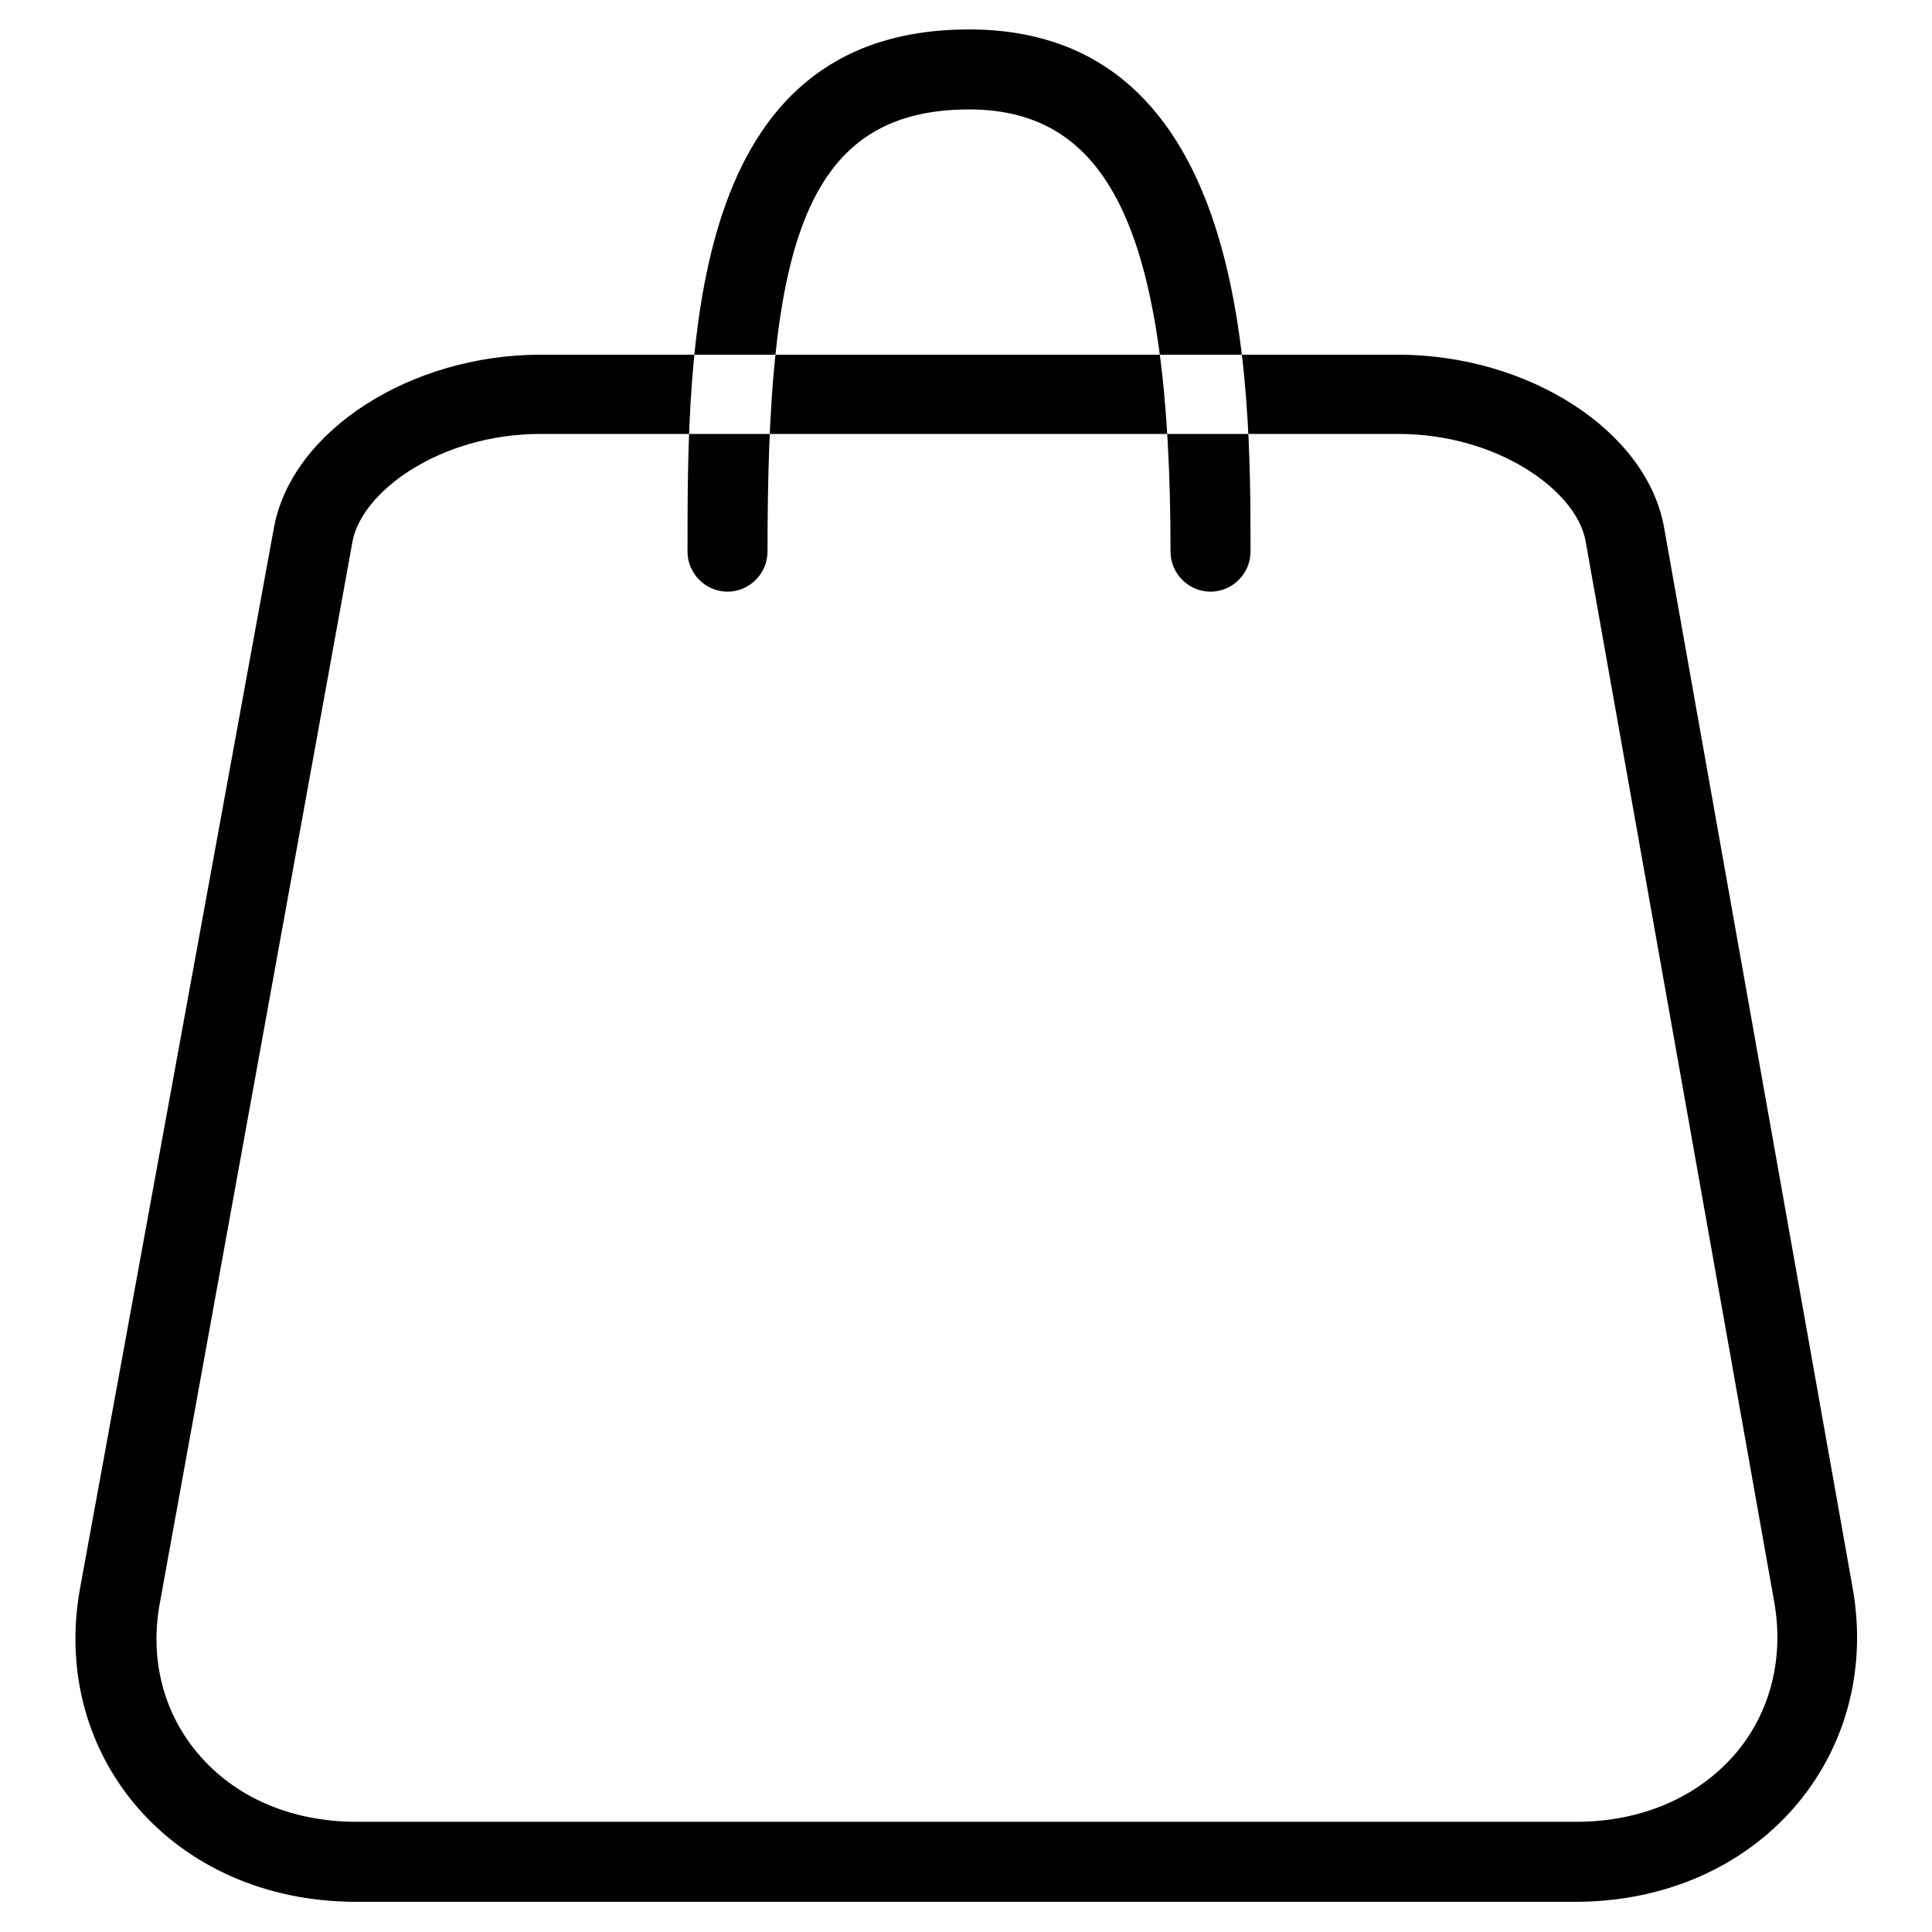
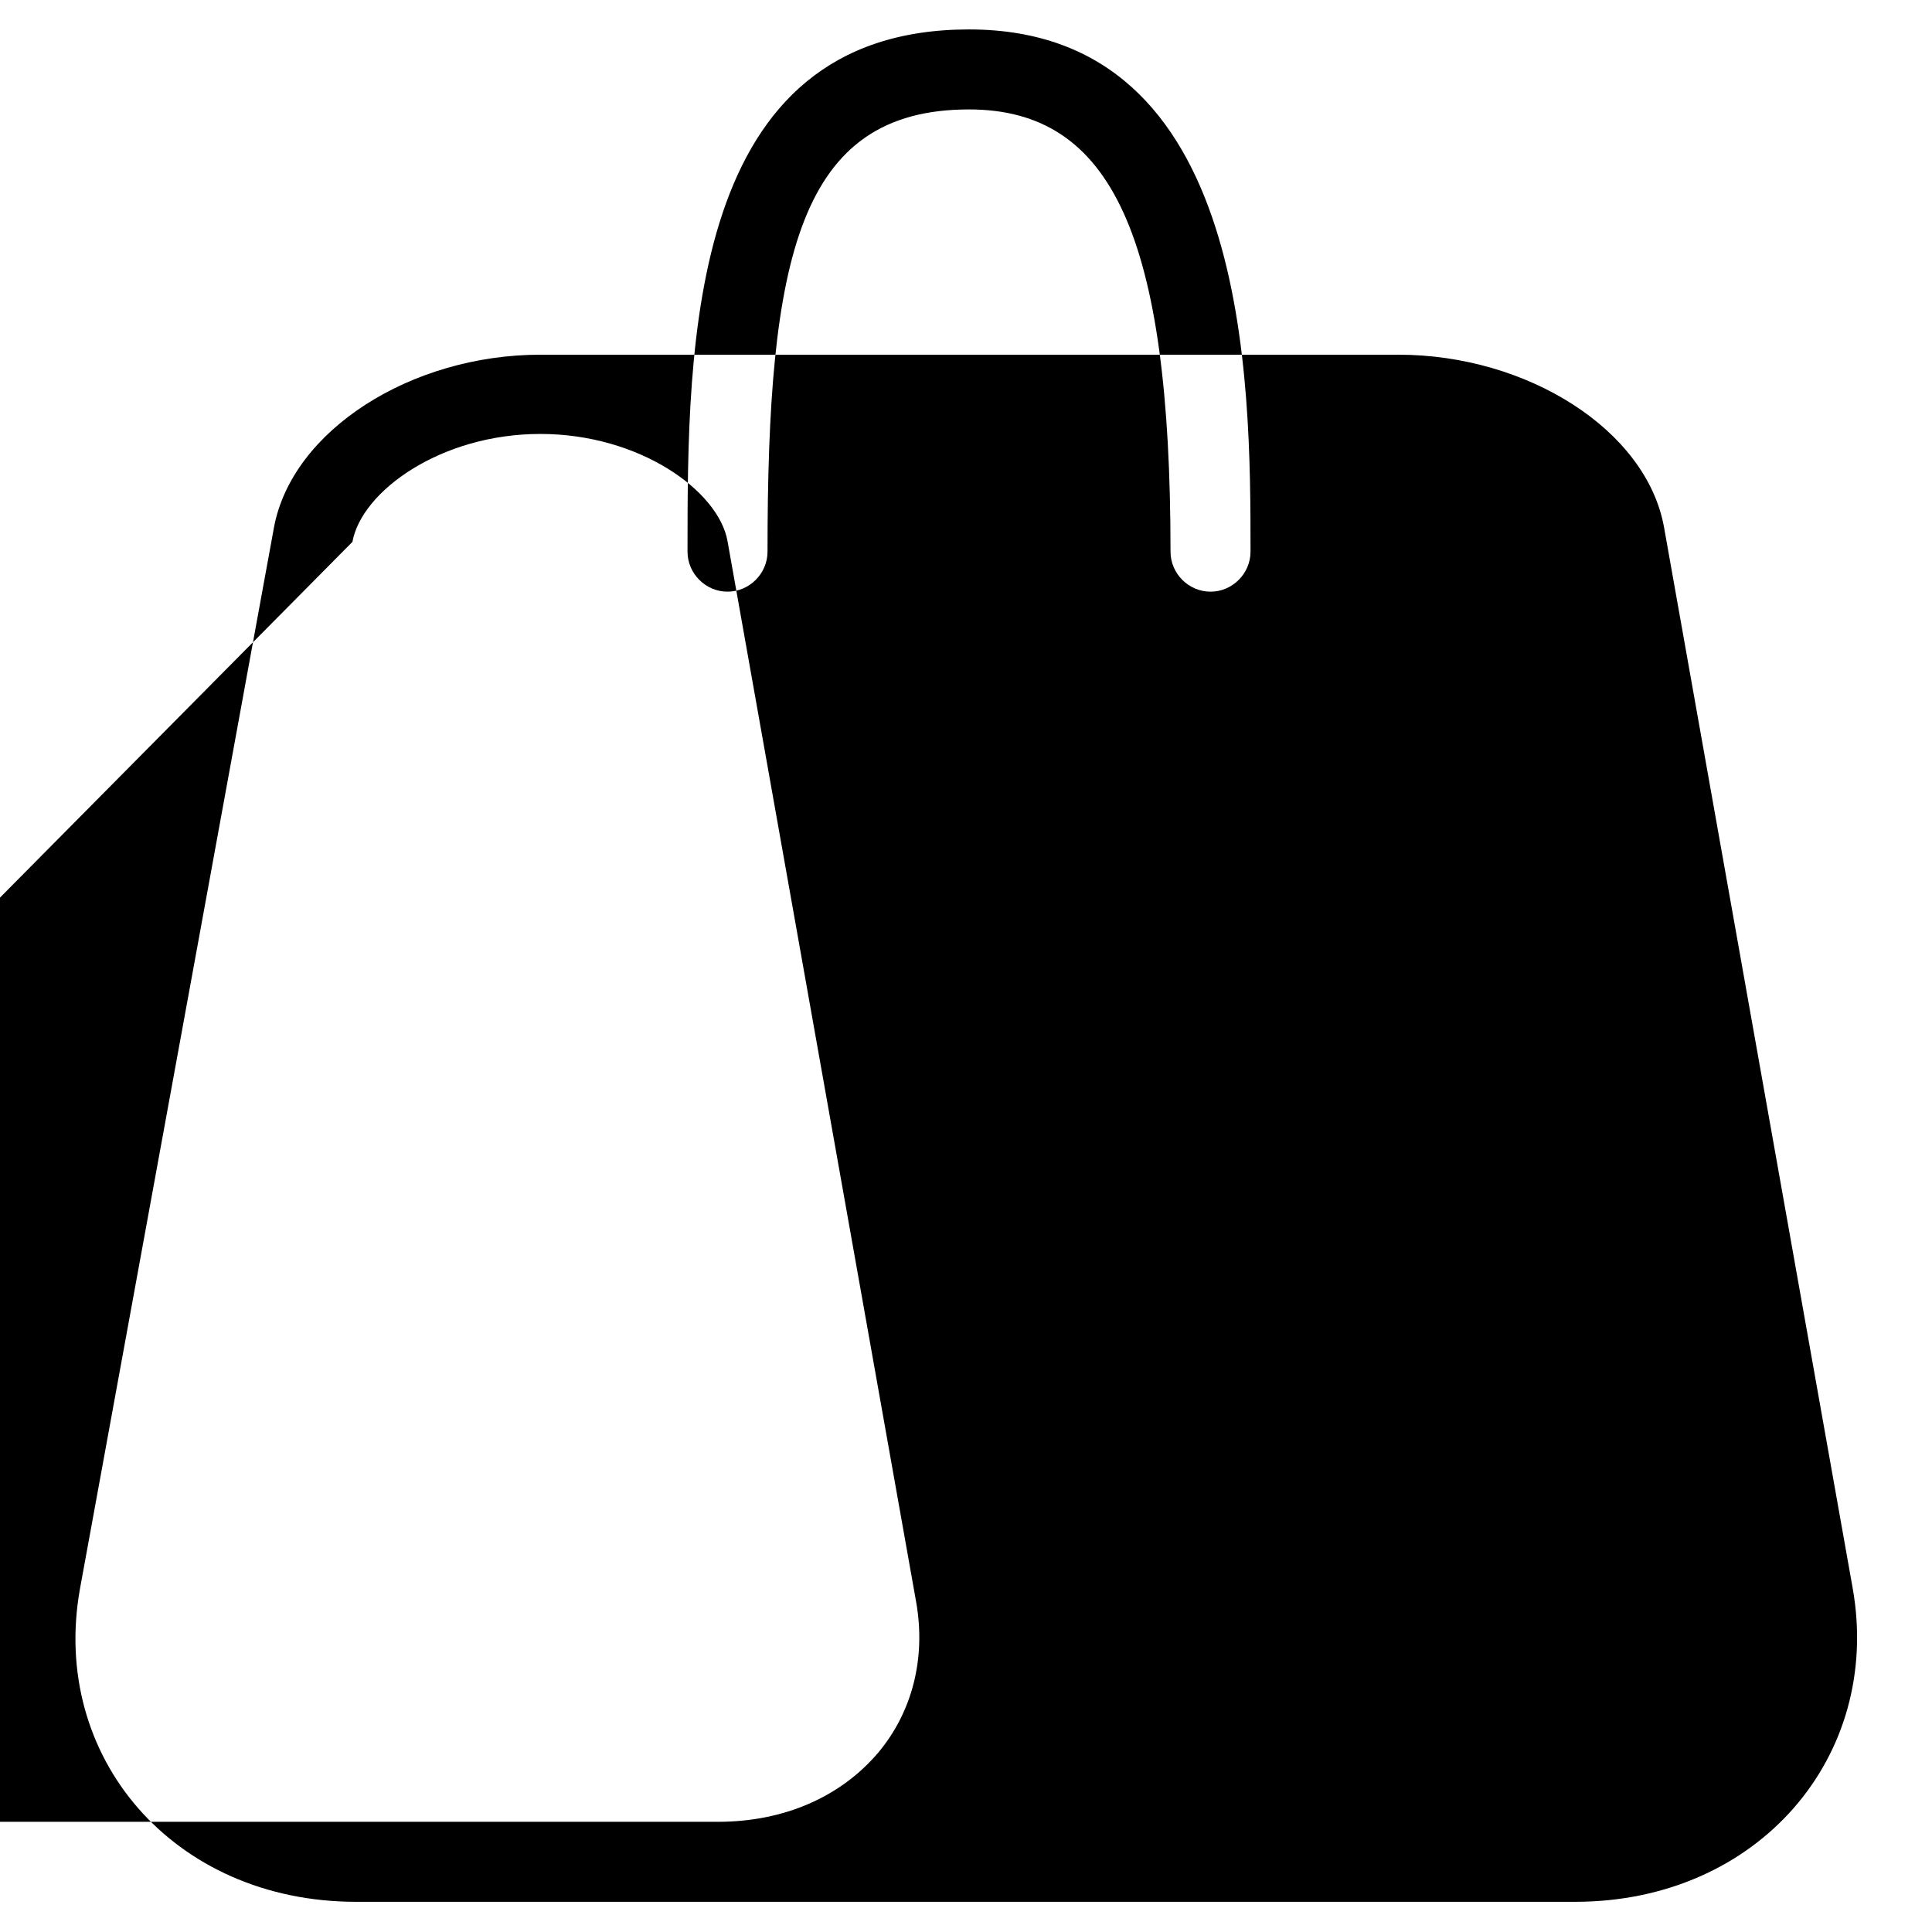
<svg xmlns="http://www.w3.org/2000/svg" version="1.1" x="0px" y="0px" viewBox="0 0 256 256" enable-background="new 0 0 256 256" xml:space="preserve">
  <g>
-     <path fill="#000000" d="M71.6,57.5l113.7,0c13.1,0,23.6,7.5,24.8,14.2l25,140.6c1.3,7.4-0.5,14.5-5,19.9c-5,5.9-12.5,9.2-21.3,9.2 l-161.5,0c-8.8,0-16.3-3.3-21.2-9.2c-4.5-5.4-6.3-12.5-4.9-19.9L46.7,71.8C47.9,65.1,58.4,57.5,71.6,57.5 M71.6,47 C54.5,47,38.7,57,36.3,69.9L10.6,210.5c-4,22.2,12.3,41.5,36.6,41.5l161.5,0c24.3,0,40.7-19.3,36.8-41.5l-25-140.6 C218.2,57,202.4,47,185.3,47L71.6,47z M160.4,78.4c-2.9,0-5.3-2.4-5.3-5.3c0-41.6-7.7-58.6-26.7-58.6c-22.6,0-26.7,19.7-26.7,58.6 c0,2.9-2.4,5.3-5.3,5.3c-2.9,0-5.3-2.4-5.3-5.3c0-27.5,0-69.2,37.3-69.2c37.3,0,37.3,46.7,37.3,69.2 C165.7,76,163.3,78.4,160.4,78.4z" />
+     <path fill="#000000" d="M71.6,57.5c13.1,0,23.6,7.5,24.8,14.2l25,140.6c1.3,7.4-0.5,14.5-5,19.9c-5,5.9-12.5,9.2-21.3,9.2 l-161.5,0c-8.8,0-16.3-3.3-21.2-9.2c-4.5-5.4-6.3-12.5-4.9-19.9L46.7,71.8C47.9,65.1,58.4,57.5,71.6,57.5 M71.6,47 C54.5,47,38.7,57,36.3,69.9L10.6,210.5c-4,22.2,12.3,41.5,36.6,41.5l161.5,0c24.3,0,40.7-19.3,36.8-41.5l-25-140.6 C218.2,57,202.4,47,185.3,47L71.6,47z M160.4,78.4c-2.9,0-5.3-2.4-5.3-5.3c0-41.6-7.7-58.6-26.7-58.6c-22.6,0-26.7,19.7-26.7,58.6 c0,2.9-2.4,5.3-5.3,5.3c-2.9,0-5.3-2.4-5.3-5.3c0-27.5,0-69.2,37.3-69.2c37.3,0,37.3,46.7,37.3,69.2 C165.7,76,163.3,78.4,160.4,78.4z" />
  </g>
</svg>